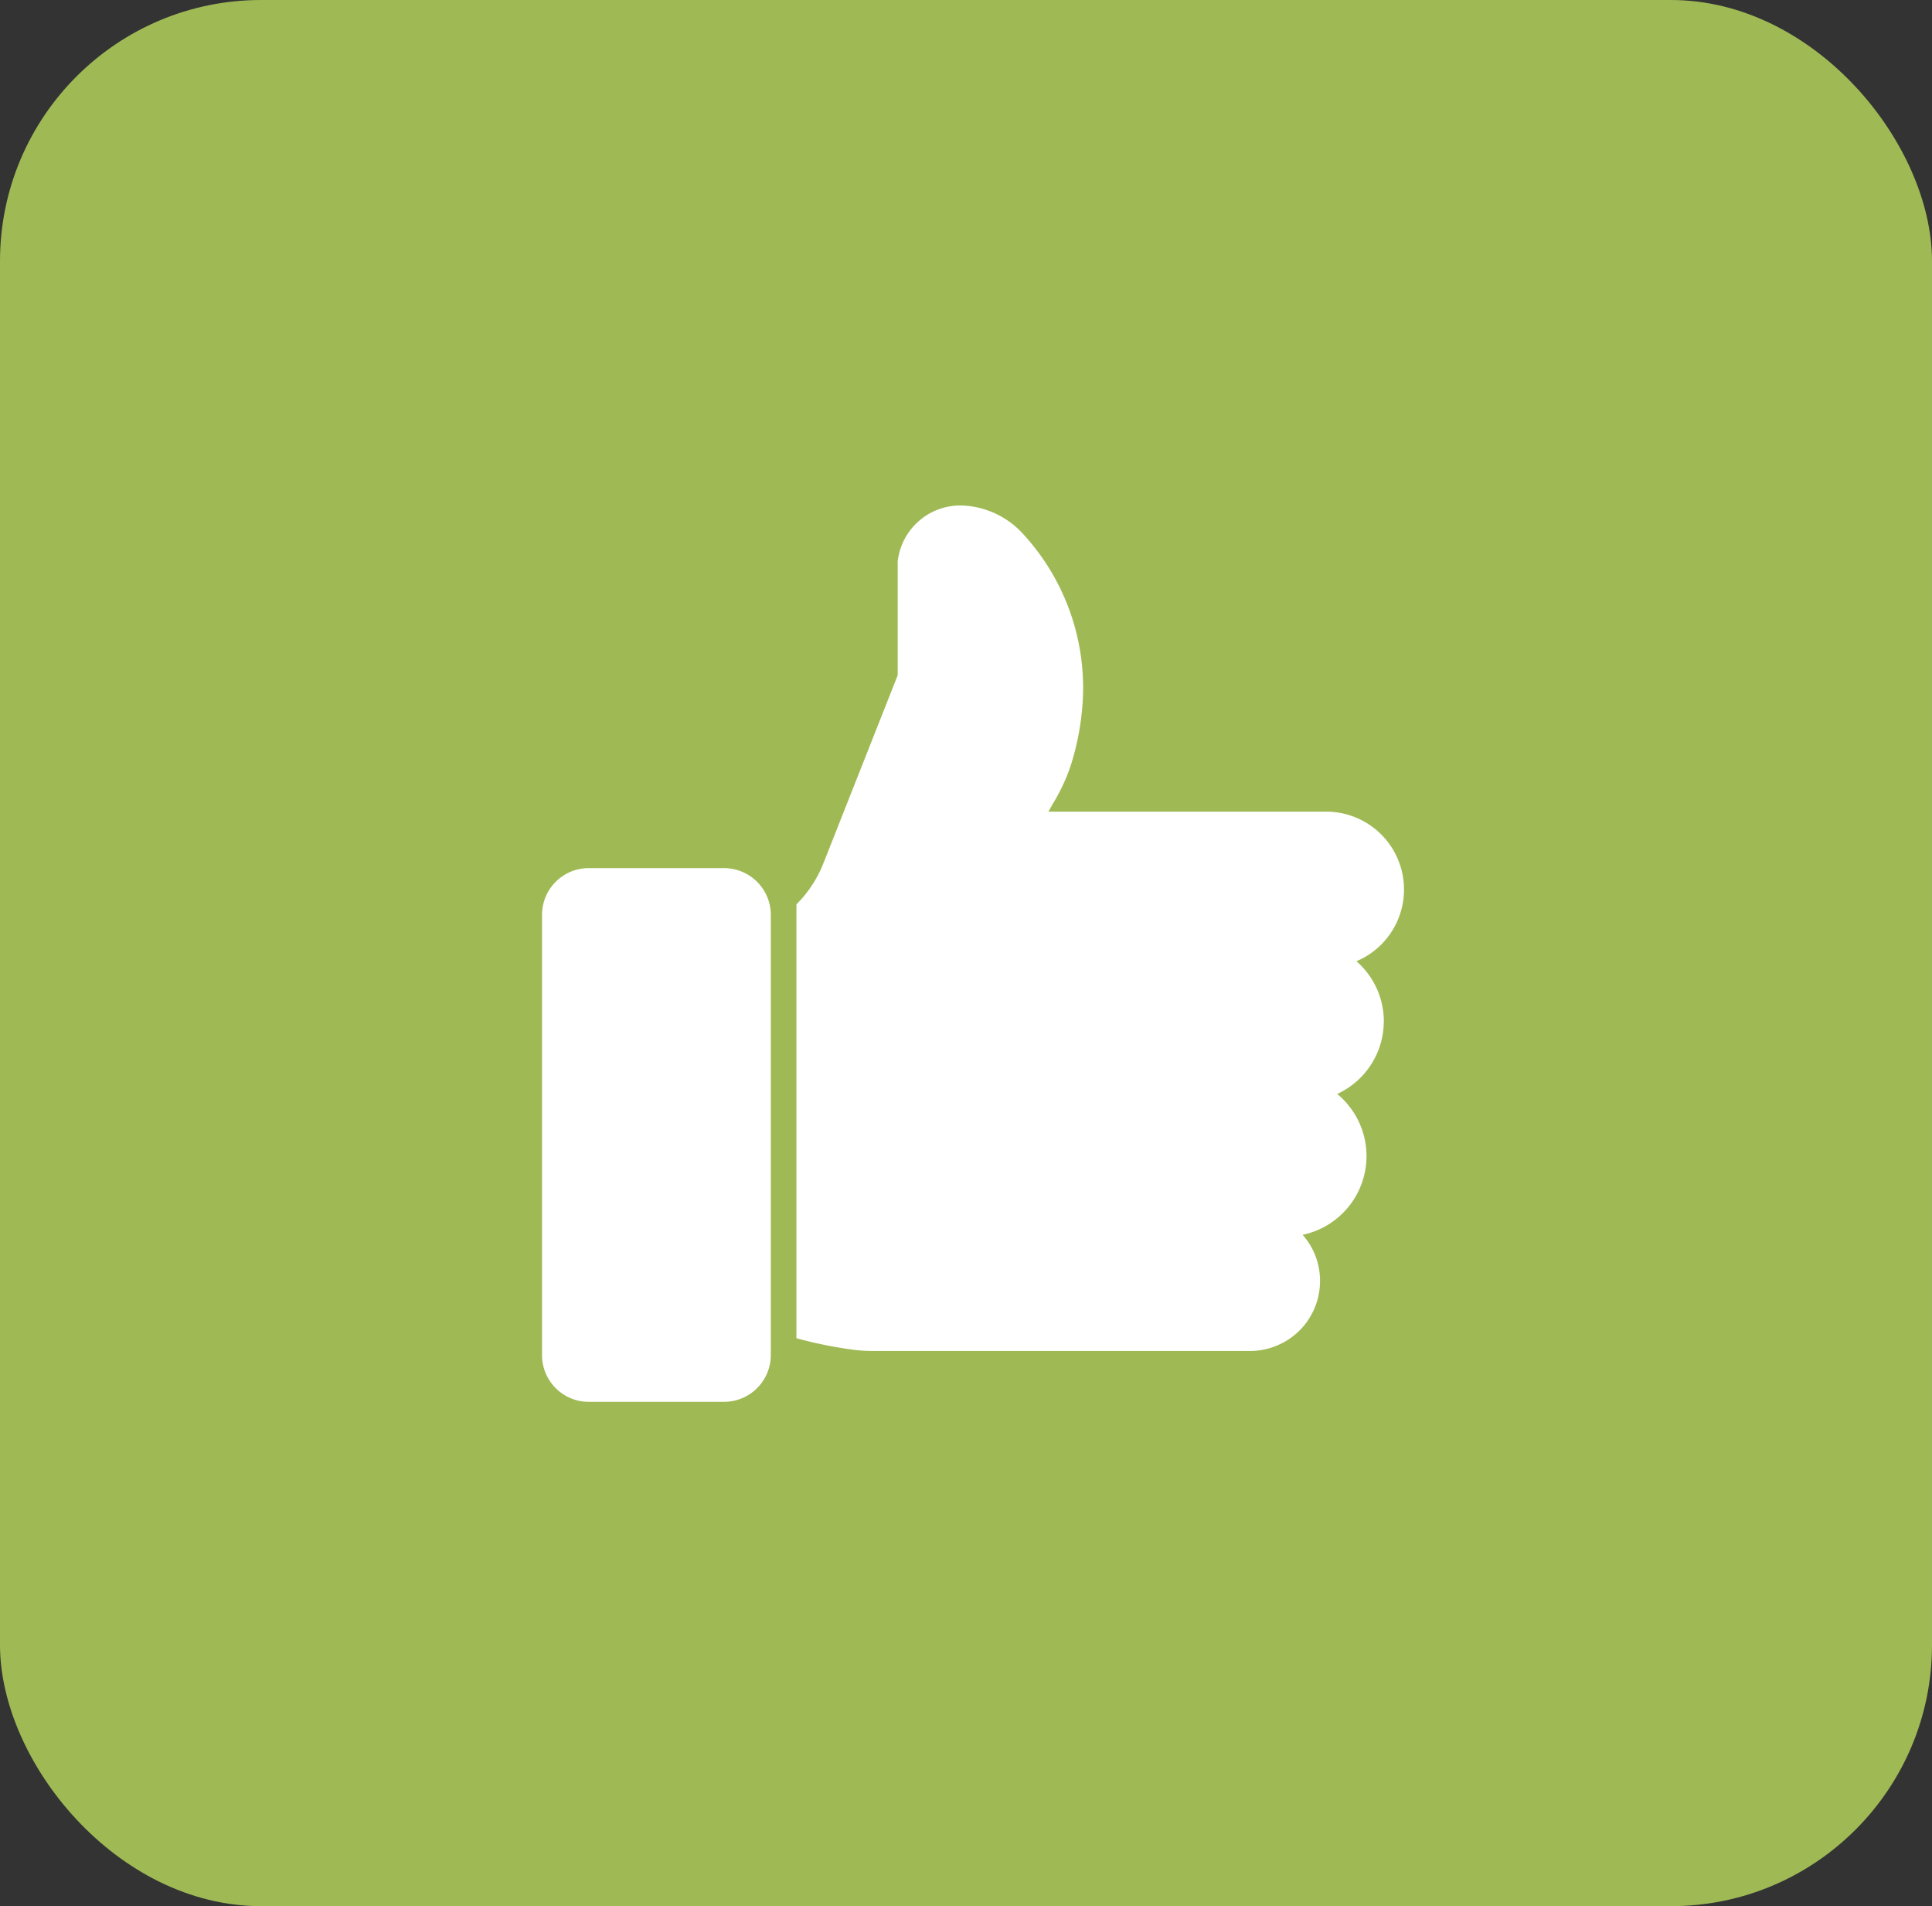
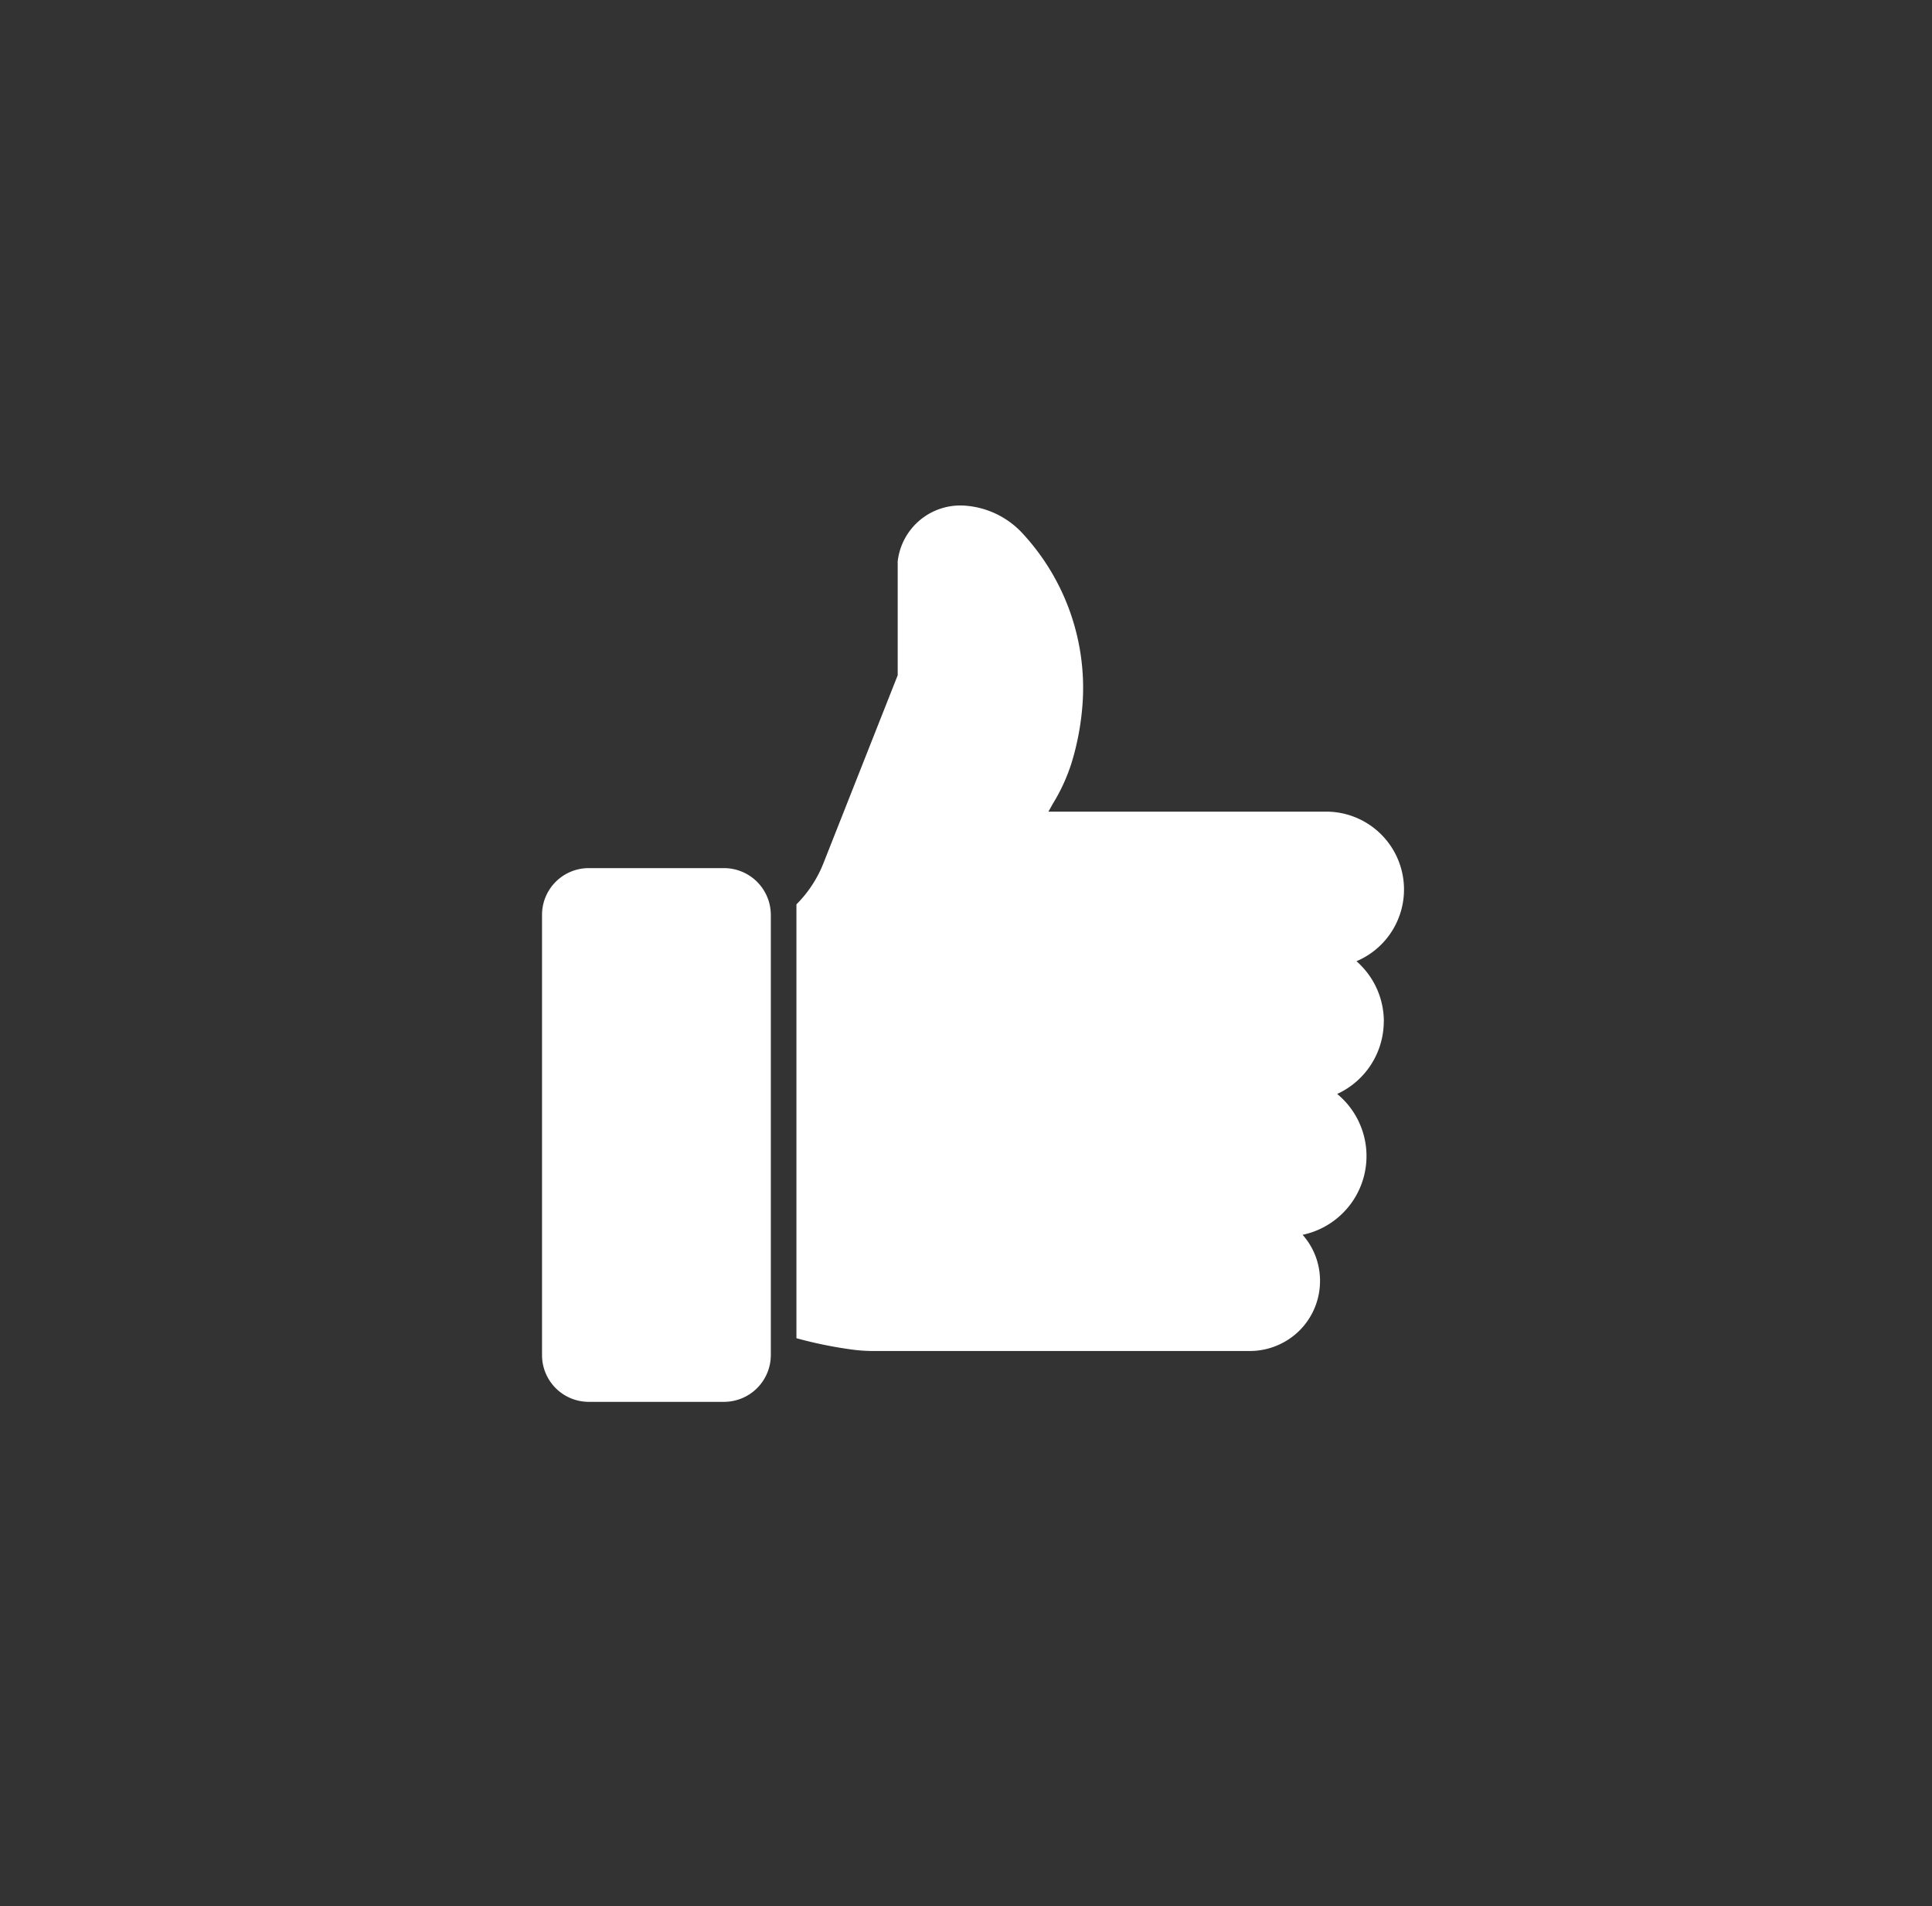
<svg xmlns="http://www.w3.org/2000/svg" width="74" height="73" viewBox="0 0 74 73">
  <rect x="0" y="0" width="74" height="73" fill="#333333" stroke="none" />
  <g id="Group_208" data-name="Group 208" transform="translate(-363 -3183)">
-     <rect id="Rectangle_54" data-name="Rectangle 54" width="74" height="73" rx="10" transform="translate(363 3183)" fill="#9fba55" />
    <g id="thumb-up" transform="translate(383.761 3202.356)">
      <path id="Path_141" data-name="Path 141" d="M10.313,30.32H5.125A1.789,1.789,0,0,0,3.34,32.11V48.97a1.789,1.789,0,0,0,1.785,1.79h5.188a1.794,1.794,0,0,0,1.79-1.79V32.11A1.794,1.794,0,0,0,10.313,30.32Z" transform="translate(-3.34 -16.43)" fill="#fff" />
      <path id="Path_142" data-name="Path 142" d="M45.709,21.756a3.055,3.055,0,0,0-.892-2.157,1.471,1.471,0,0,0-.157-.147A2.982,2.982,0,0,0,43.5,13.723H32.861c.059-.1.113-.2.162-.289a7.039,7.039,0,0,0,.726-1.579,10.225,10.225,0,0,0,.427-2.364,8.7,8.7,0,0,0-2.256-6.37A3.321,3.321,0,0,0,29.58,2a2.414,2.414,0,0,0-2.491,2.138.324.324,0,0,0,0,.069V8.5L24.24,15.71a4.622,4.622,0,0,1-1.03,1.564V33.889a16.206,16.206,0,0,0,2.138.436,6.114,6.114,0,0,0,.809.054H40.58a2.708,2.708,0,0,0,1.9-.785,2.68,2.68,0,0,0,.785-1.9,2.652,2.652,0,0,0-.667-1.765,3.081,3.081,0,0,0,1.324-5.394,3.063,3.063,0,0,0,1.785-2.781Z" transform="translate(-13.466 -1.996)" fill="#fff" />
    </g>
  </g>
</svg>